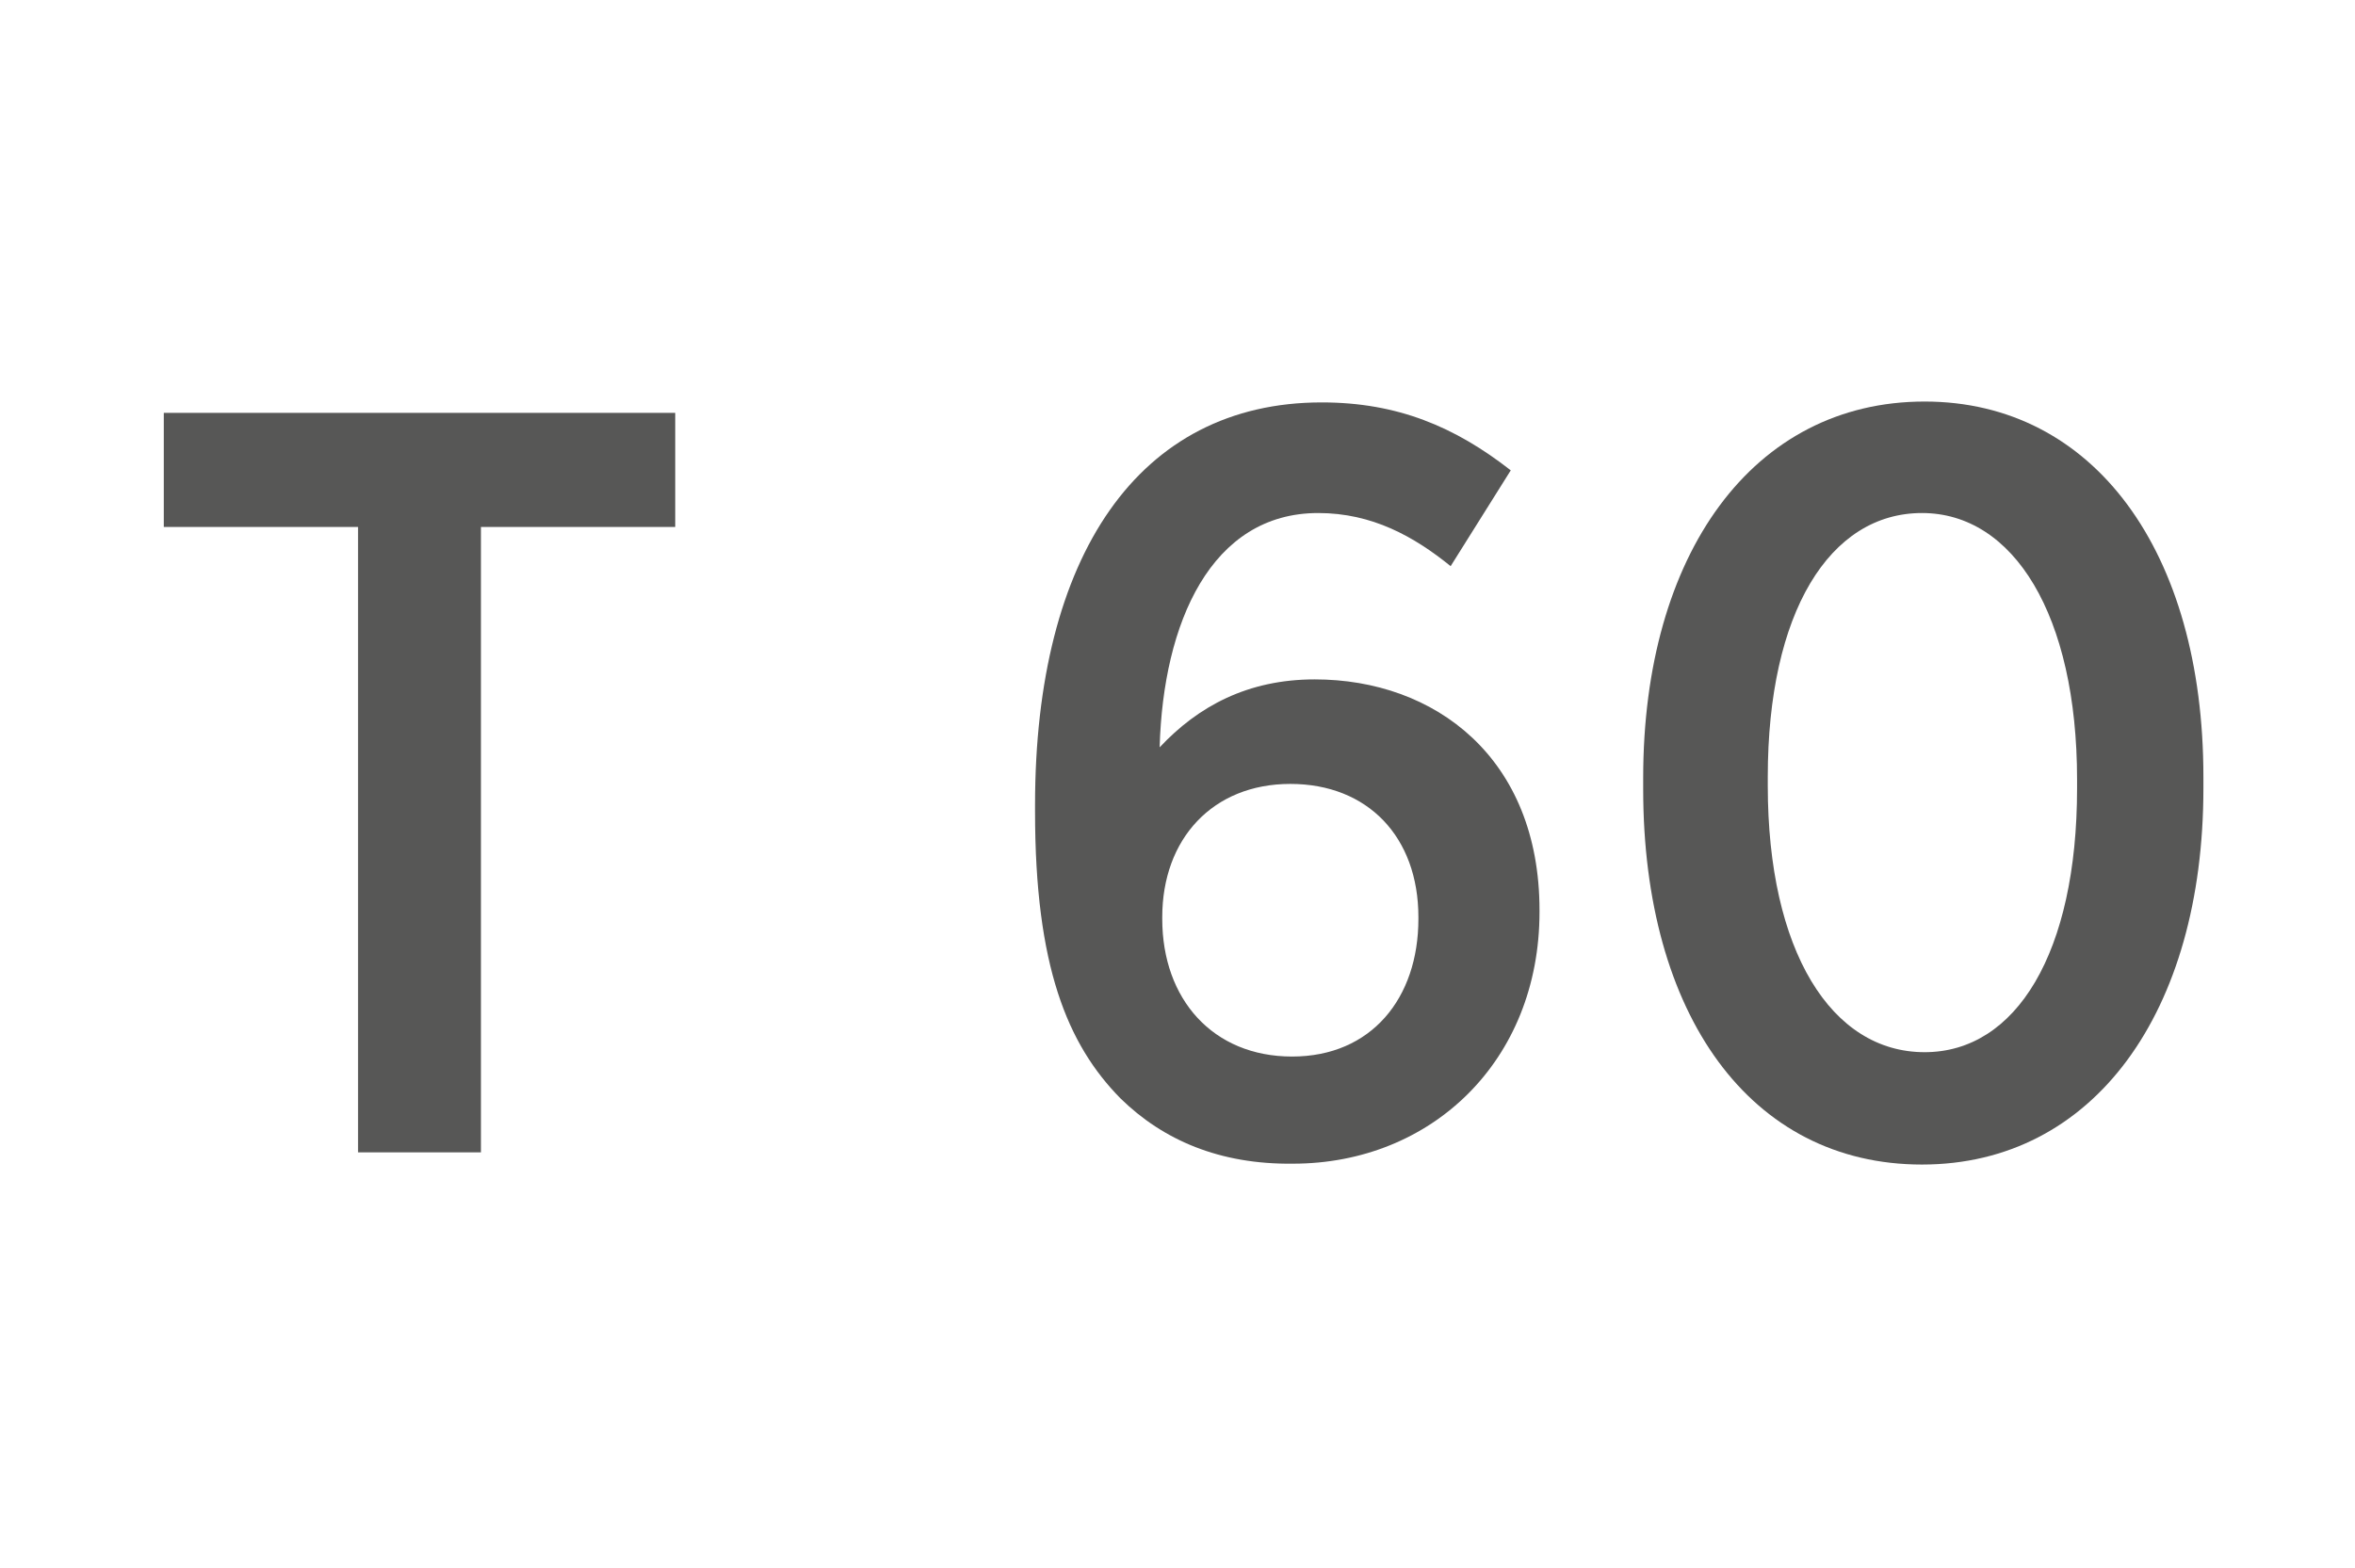
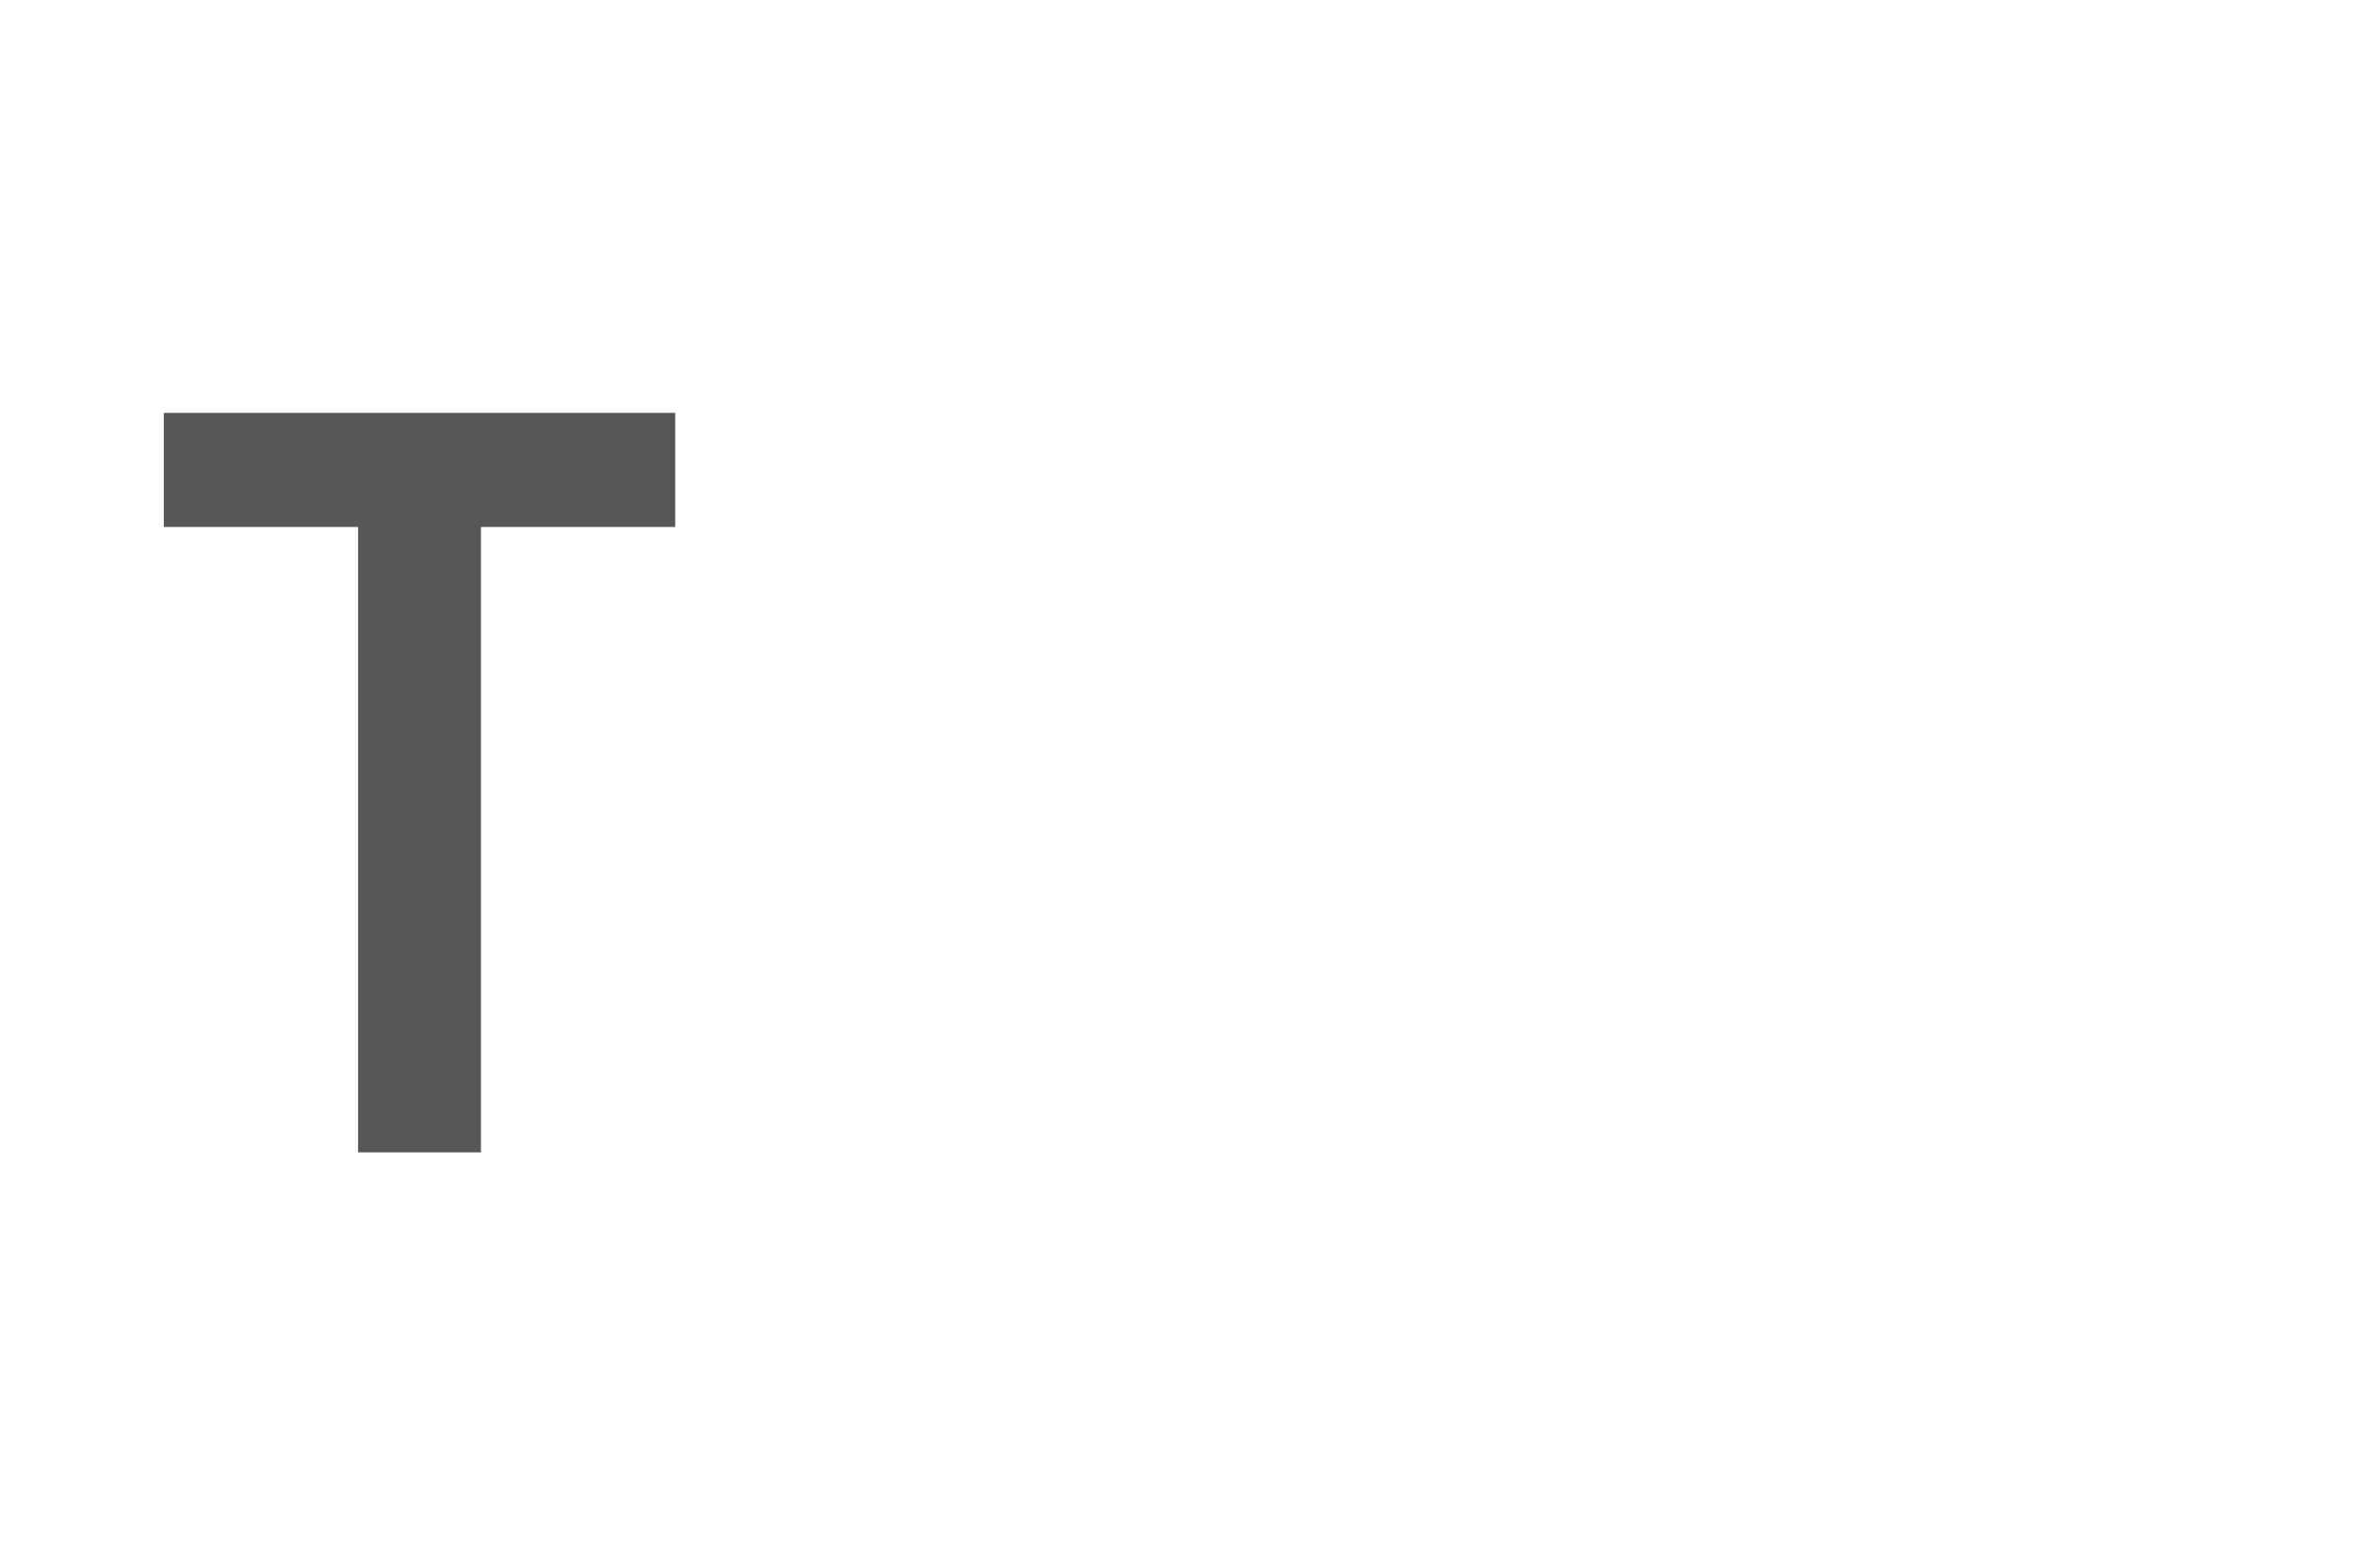
<svg xmlns="http://www.w3.org/2000/svg" version="1.1" id="Livello_1" x="0px" y="0px" viewBox="0 0 270.3 180" style="enable-background:new 0 0 270.3 180;" xml:space="preserve">
  <style type="text/css">
	.st0{fill:#575756;}
</style>
  <g id="Livello_2_1_">
</g>
  <g>
    <path class="st0" d="M41.1,60.5H18.8V47.4h58.7v13.1H55.2v71.8H41.1V60.5z" />
-     <path class="st0" d="M128.6,126.1c-6.1-6.2-9.8-15.2-9.8-32.9v-0.8c0-28.6,11.9-46.2,32.9-46.2c8.7,0,15.3,2.8,21.7,7.8L166.5,65   c-4.2-3.4-9-6.1-15.2-6.1c-12.3,0-17.8,12.6-18.2,26.9c4.4-4.7,10.1-7.8,17.8-7.8c13.8,0,25.8,9,25.8,26.5v0.2   c0,17.1-12.4,28.9-28.3,28.9C140,133.7,133.5,130.9,128.6,126.1z M162.8,105.5v-0.2c0-9.2-5.8-15.3-14.7-15.3   c-8.9,0-14.7,6.3-14.7,15.3v0.2c0,9.2,5.8,15.8,14.9,15.8C157.4,121.3,162.8,114.6,162.8,105.5z" />
-     <path class="st0" d="M188.6,90.6v-1.3c0-25.7,12.6-43.2,32.3-43.2c19.4,0,32,17.2,32,43.1v1.3c0,25.7-12.6,43.2-32.3,43.2   C200.9,133.7,188.6,116.5,188.6,90.6z M238.4,90.5v-1c0-18.9-7.3-30.6-17.8-30.6c-10.6,0-17.7,11.4-17.7,30.3v1   c0,19,7.3,30.6,18,30.6C231.4,120.8,238.4,109.4,238.4,90.5z" />
  </g>
</svg>